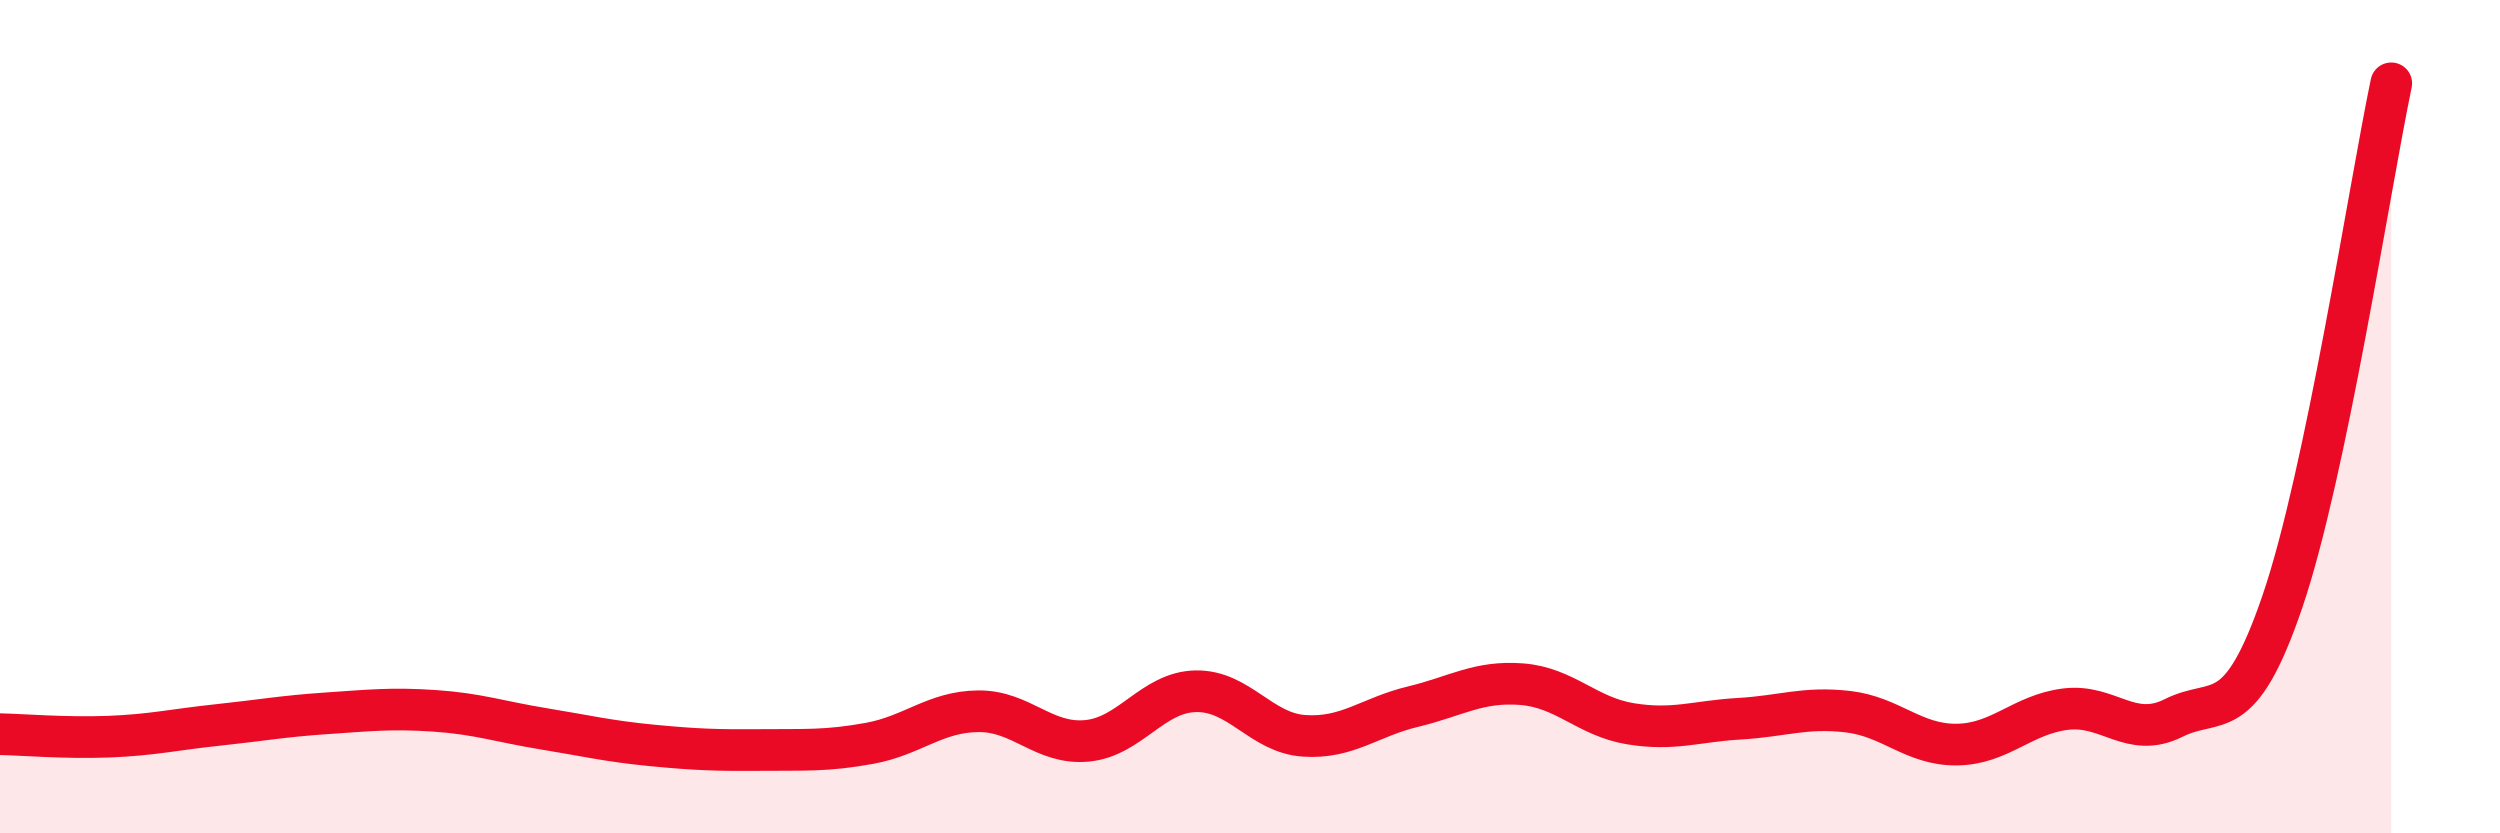
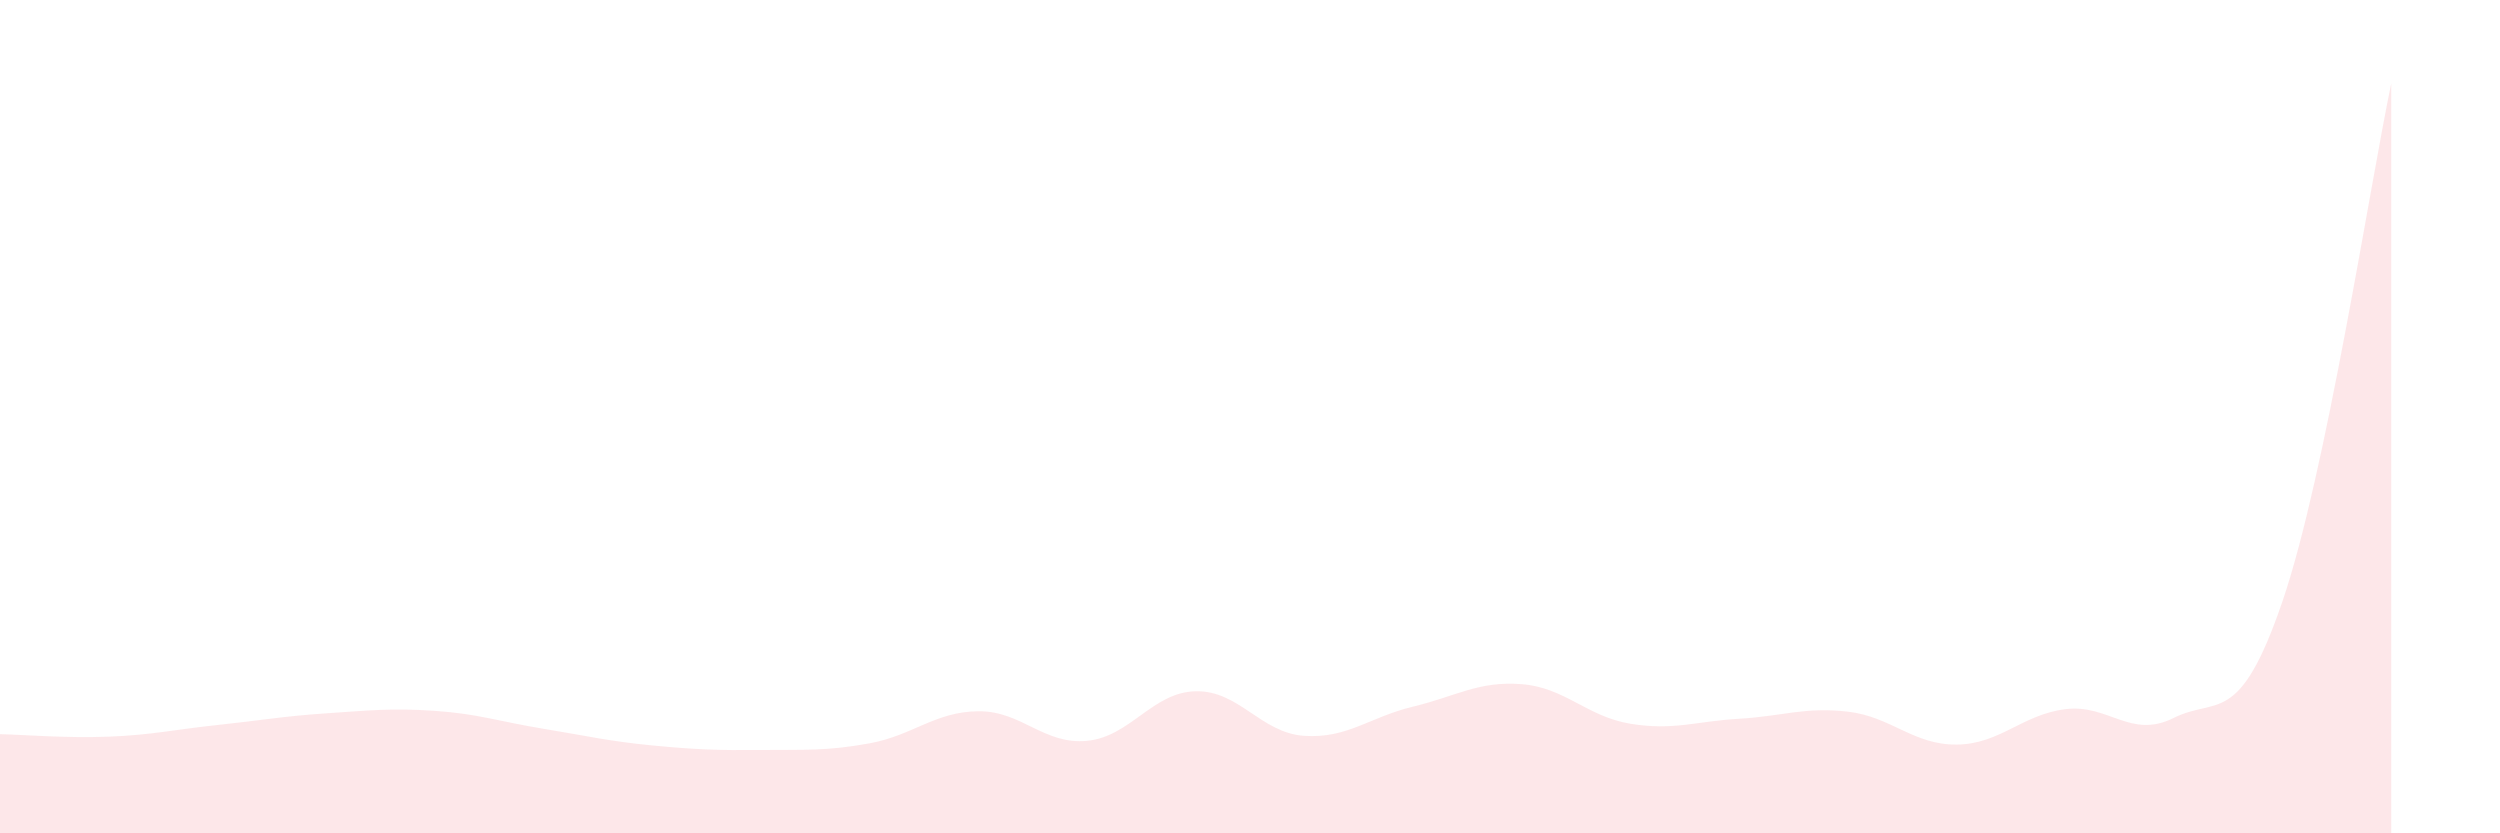
<svg xmlns="http://www.w3.org/2000/svg" width="60" height="20" viewBox="0 0 60 20">
  <path d="M 0,17.62 C 0.52,17.63 1.57,17.72 2.61,17.68 C 3.65,17.64 4.18,17.51 5.22,17.4 C 6.26,17.29 6.79,17.19 7.83,17.12 C 8.87,17.05 9.39,16.99 10.43,17.06 C 11.47,17.13 12,17.32 13.04,17.49 C 14.08,17.66 14.61,17.79 15.65,17.89 C 16.69,17.99 17.22,18.01 18.26,18 C 19.3,17.99 19.83,18.03 20.87,17.84 C 21.91,17.65 22.44,17.08 23.48,17.07 C 24.52,17.06 25.05,17.88 26.09,17.78 C 27.13,17.68 27.66,16.61 28.7,16.59 C 29.74,16.57 30.26,17.59 31.3,17.66 C 32.34,17.73 32.87,17.21 33.91,16.96 C 34.95,16.71 35.48,16.34 36.52,16.42 C 37.56,16.5 38.09,17.2 39.13,17.37 C 40.17,17.54 40.7,17.31 41.74,17.25 C 42.78,17.19 43.31,16.96 44.35,17.08 C 45.39,17.2 45.92,17.88 46.96,17.87 C 48,17.86 48.53,17.15 49.57,17.02 C 50.61,16.89 51.13,17.75 52.17,17.23 C 53.21,16.71 53.74,17.48 54.78,14.43 C 55.82,11.38 56.87,4.49 57.39,2L57.39 20L0 20Z" fill="#EB0A25" opacity="0.1" stroke-linecap="round" stroke-linejoin="round" />
-   <path d="M 0,17.62 C 0.52,17.63 1.57,17.72 2.61,17.68 C 3.65,17.64 4.18,17.51 5.22,17.4 C 6.26,17.29 6.79,17.19 7.83,17.12 C 8.87,17.05 9.39,16.99 10.43,17.06 C 11.47,17.13 12,17.32 13.04,17.49 C 14.08,17.66 14.61,17.79 15.65,17.89 C 16.69,17.99 17.22,18.01 18.26,18 C 19.3,17.99 19.83,18.03 20.87,17.84 C 21.91,17.65 22.44,17.08 23.48,17.07 C 24.52,17.06 25.05,17.88 26.09,17.78 C 27.13,17.68 27.66,16.61 28.7,16.59 C 29.74,16.57 30.26,17.59 31.3,17.66 C 32.34,17.73 32.87,17.21 33.91,16.96 C 34.95,16.71 35.48,16.34 36.52,16.42 C 37.56,16.5 38.09,17.2 39.13,17.37 C 40.17,17.54 40.7,17.31 41.74,17.25 C 42.78,17.19 43.31,16.96 44.35,17.08 C 45.39,17.2 45.92,17.88 46.96,17.87 C 48,17.86 48.53,17.15 49.57,17.02 C 50.61,16.89 51.13,17.75 52.17,17.23 C 53.21,16.71 53.74,17.48 54.78,14.43 C 55.82,11.38 56.87,4.49 57.39,2" stroke="#EB0A25" stroke-width="1" fill="none" stroke-linecap="round" stroke-linejoin="round" />
</svg>